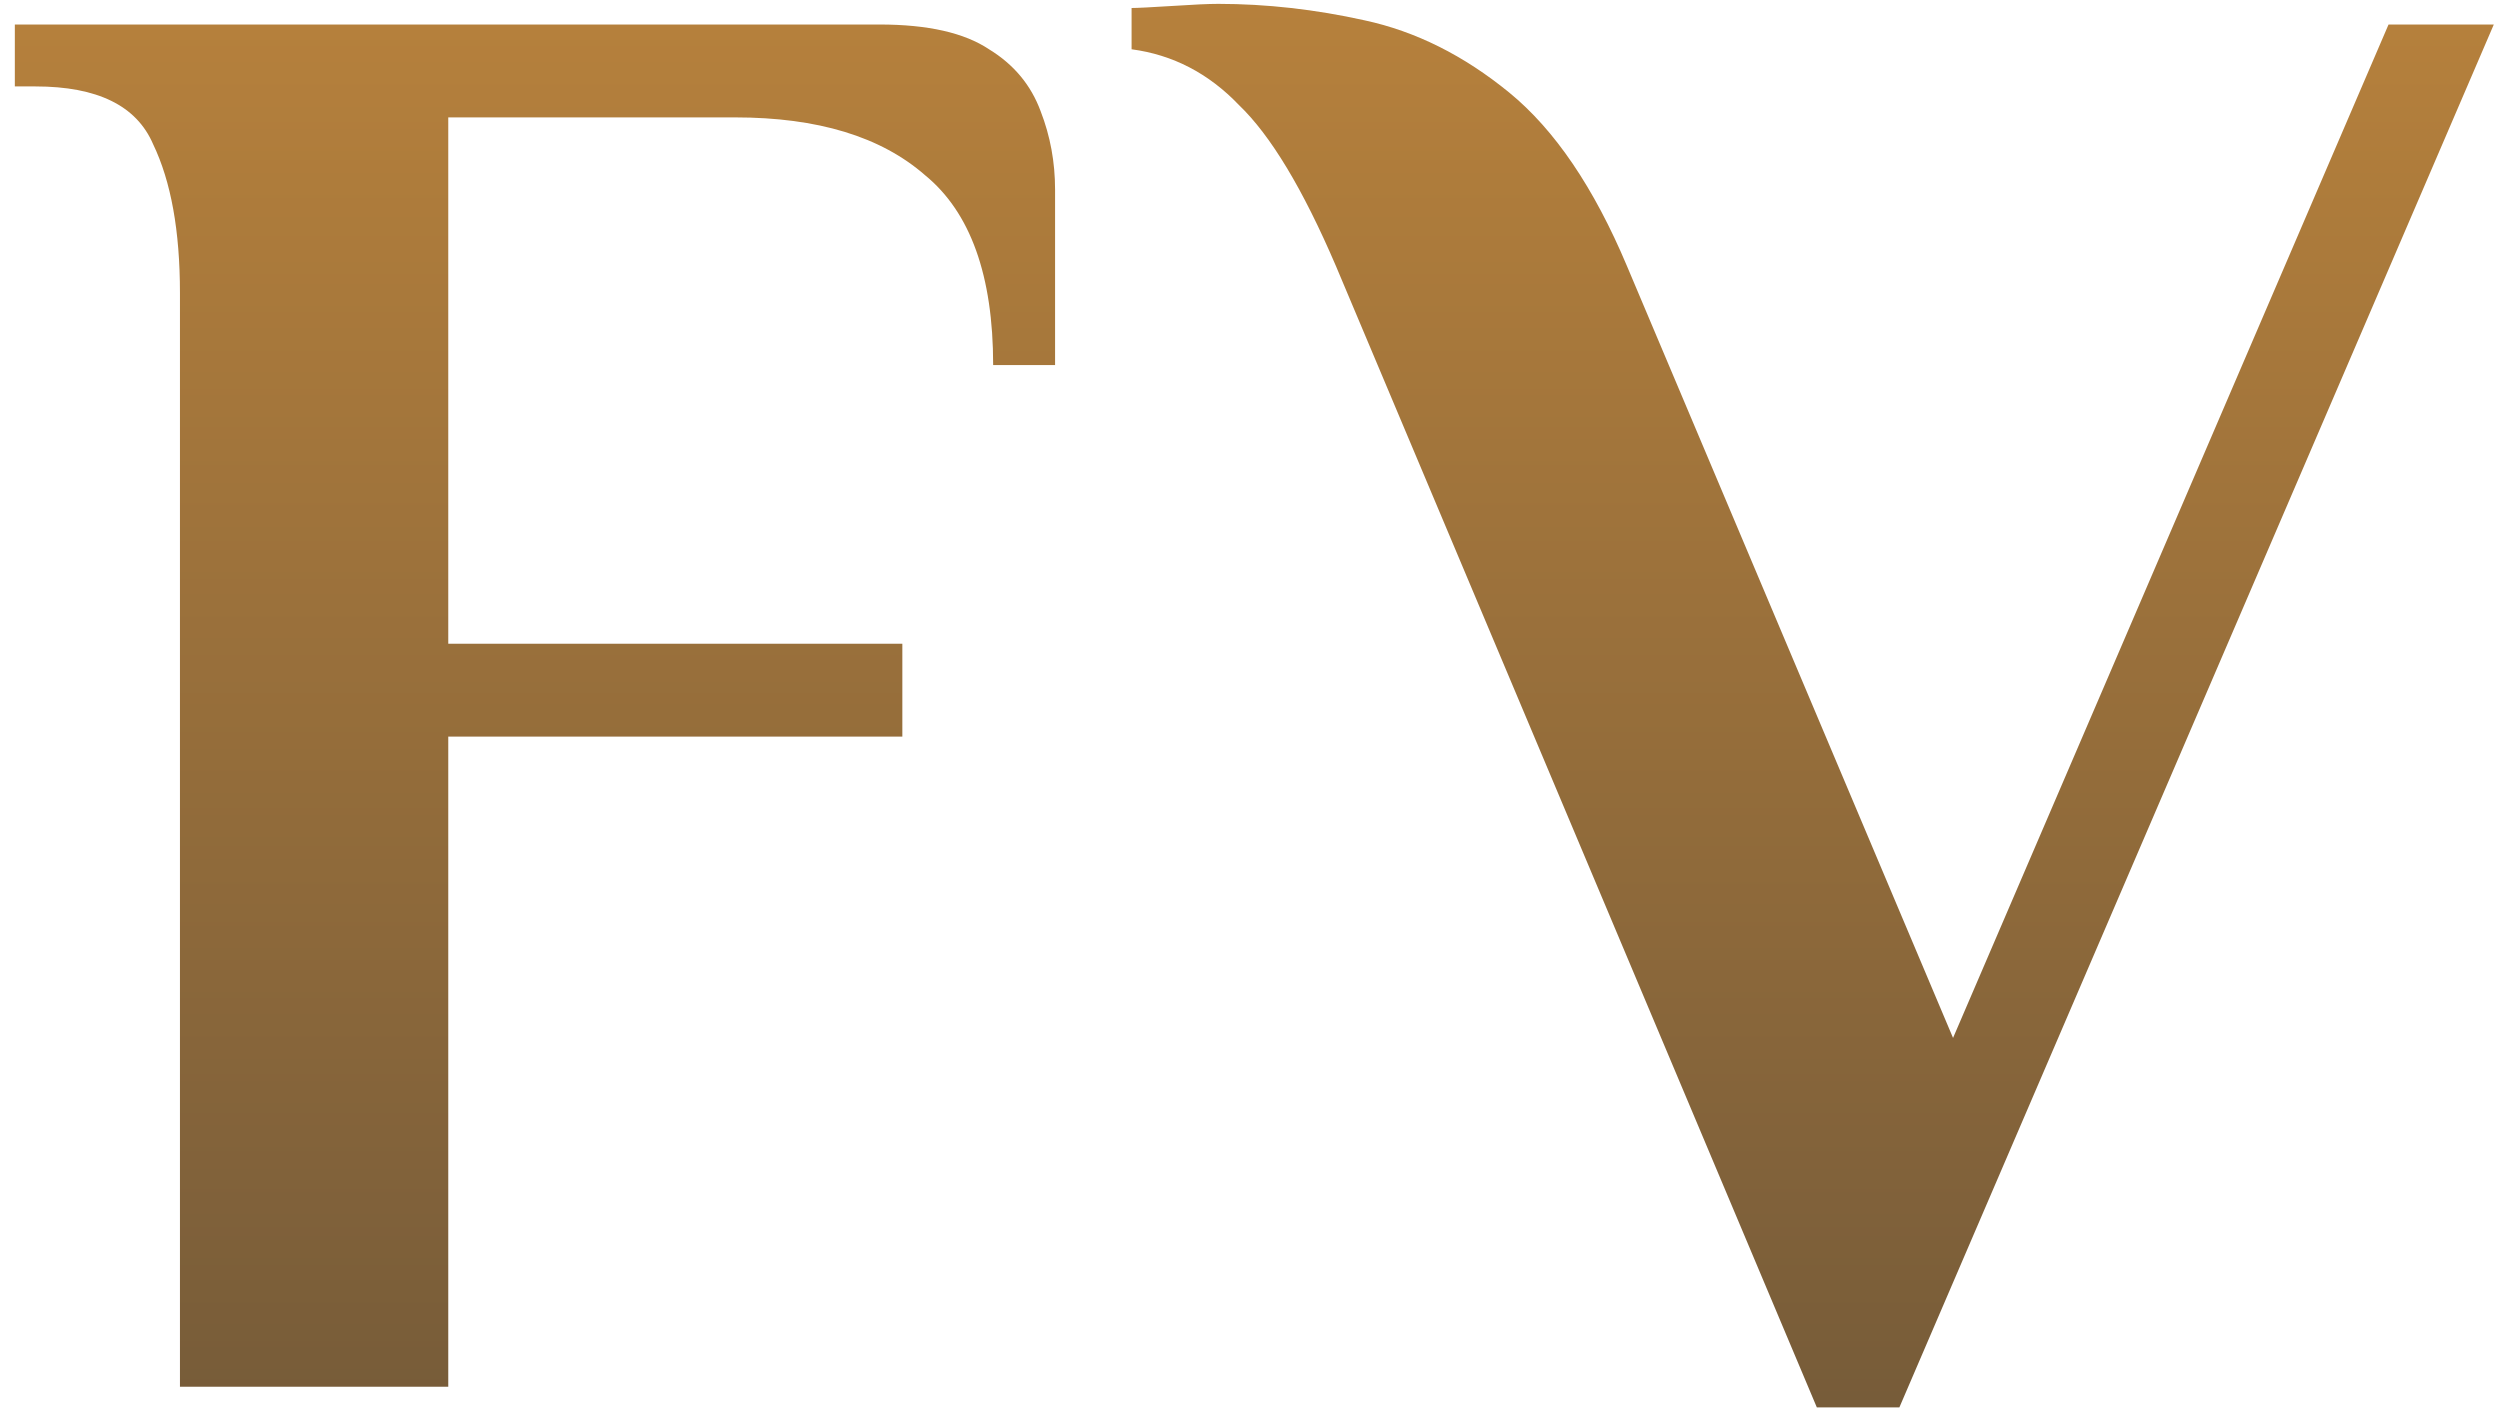
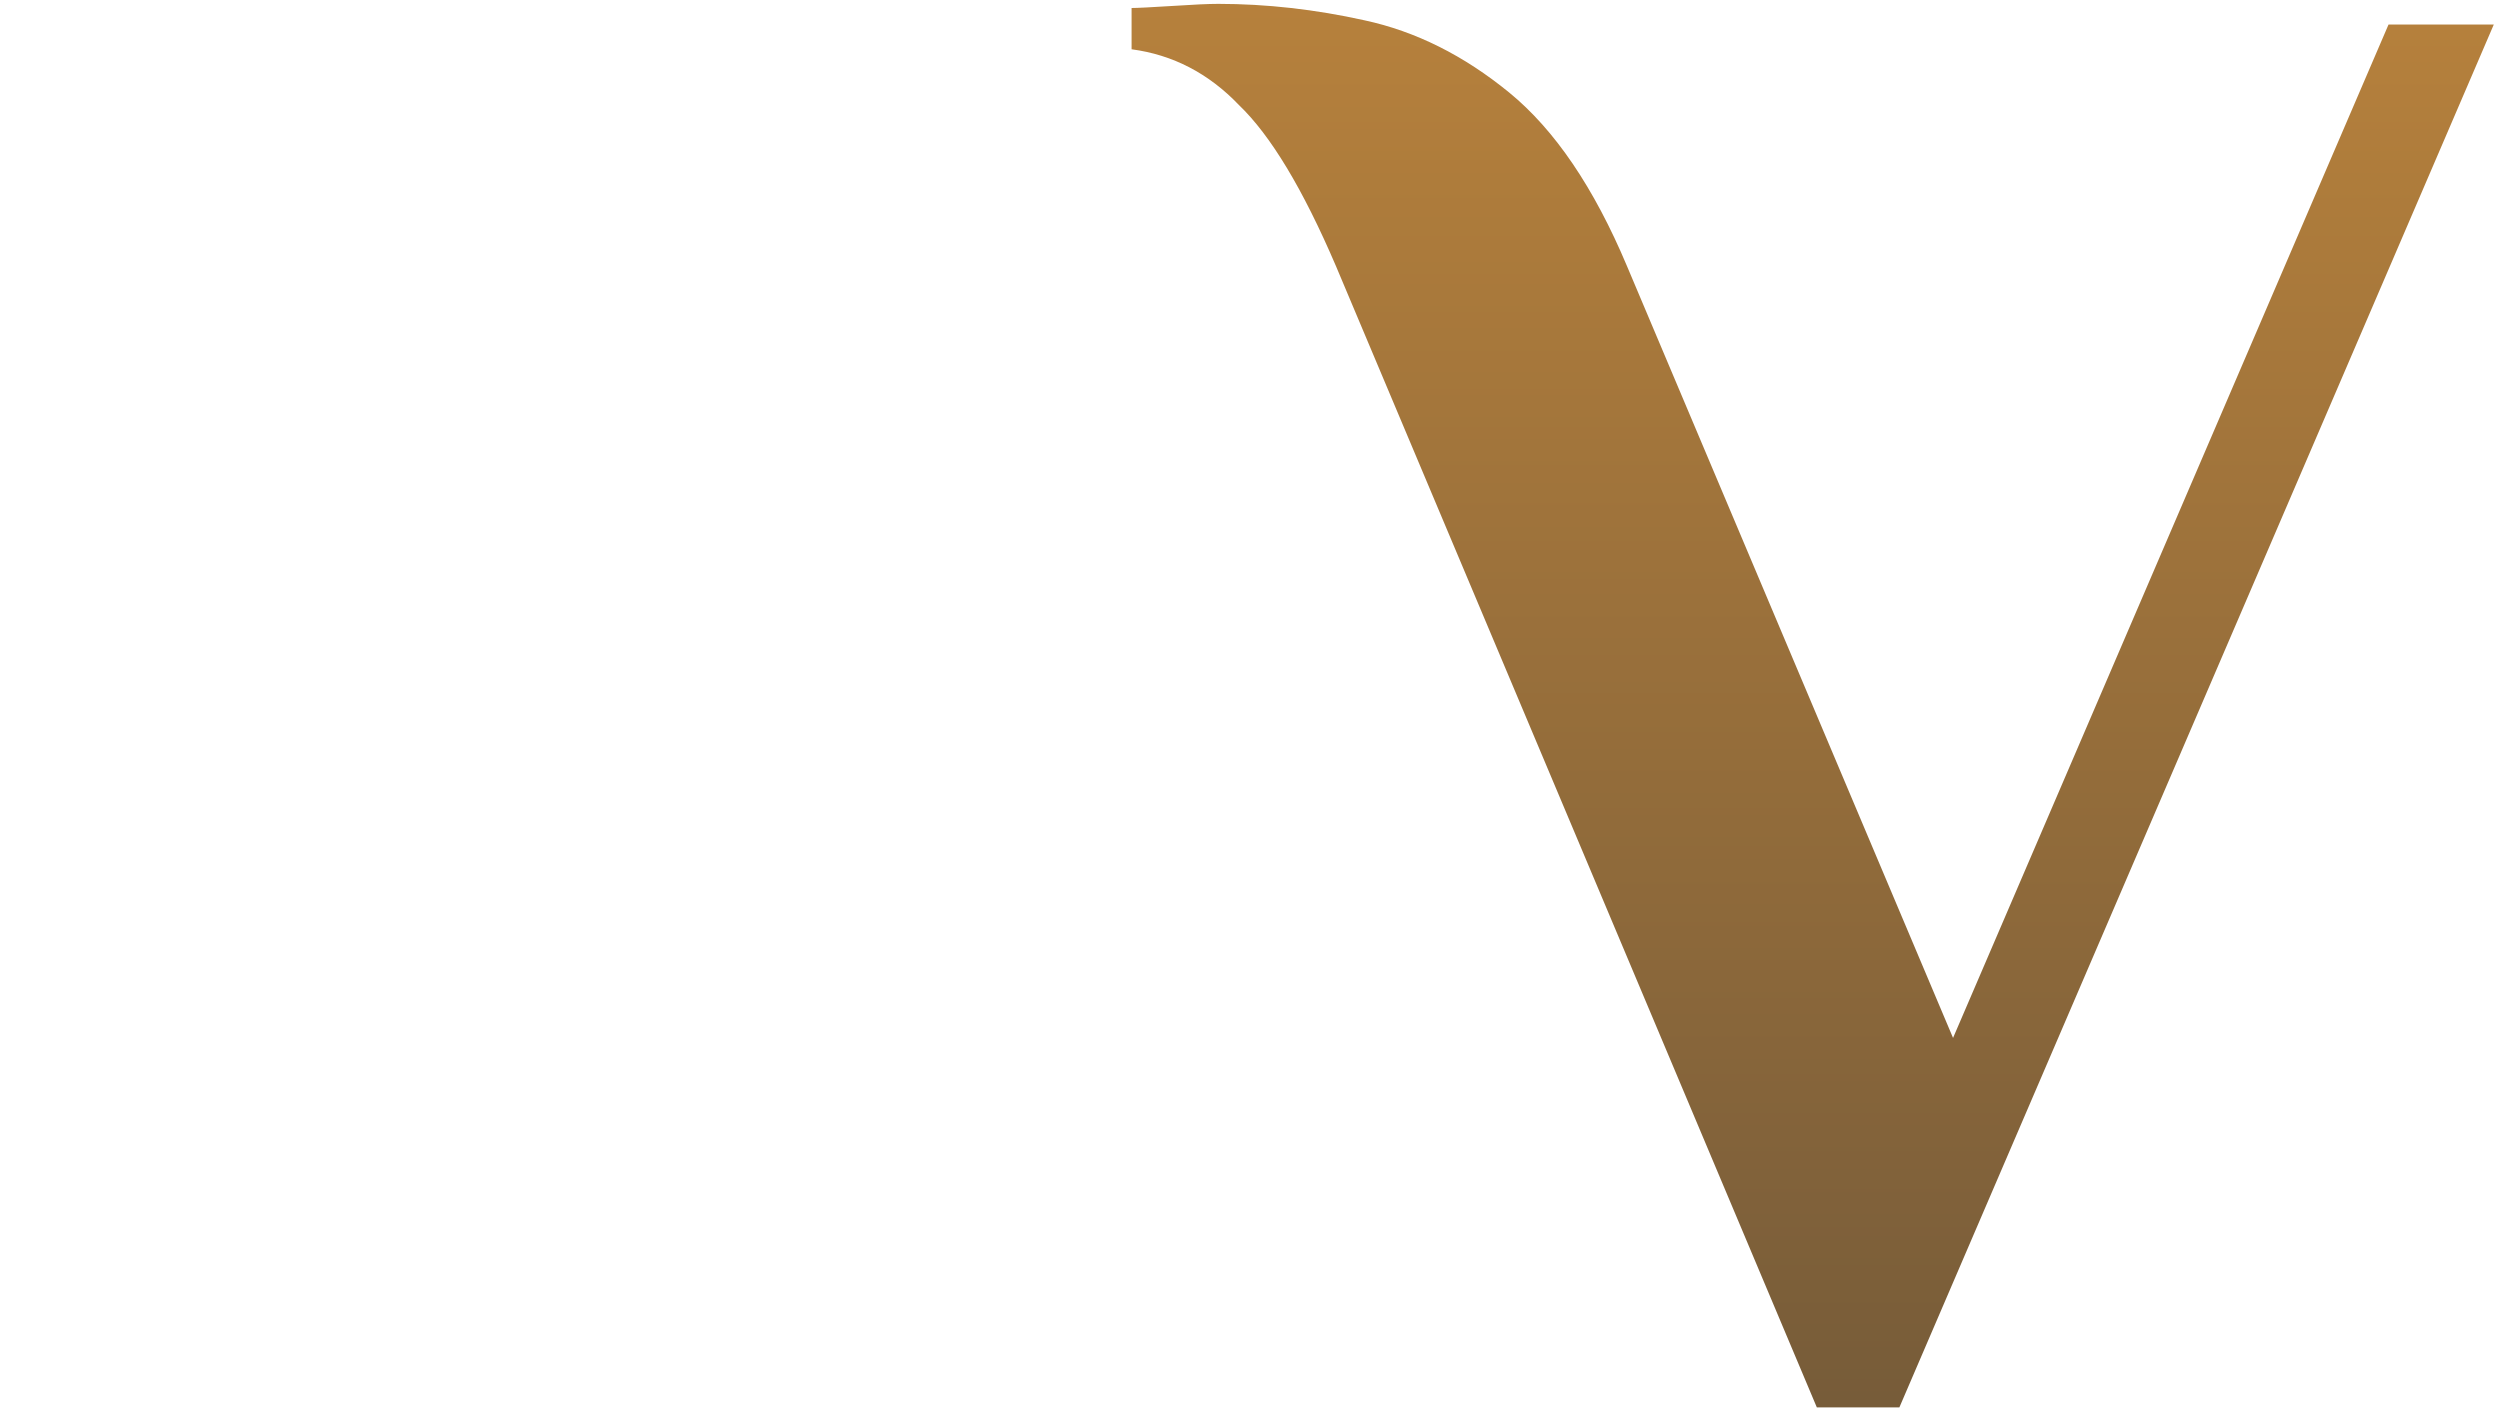
<svg xmlns="http://www.w3.org/2000/svg" width="100%" height="100%" viewBox="0 0 646 367" version="1.1" xml:space="preserve" style="fill-rule:evenodd;clip-rule:evenodd;stroke-linejoin:round;stroke-miterlimit:2;">
-   <path d="M46.5,358.333l0,-282.666c0,-16 -2.311,-28.8 -6.933,-38.4c-4.267,-9.956 -14.4,-14.934 -30.4,-14.934l-5.334,0l0,-16l223.467,0c12.445,0 21.867,2.134 28.267,6.4c6.4,3.911 10.844,9.245 13.333,16c2.489,6.4 3.733,13.156 3.733,20.267l0,45.333l-16,0c0,-23.111 -5.866,-39.466 -17.6,-49.066c-11.377,-9.956 -27.733,-14.934 -49.066,-14.934l-74.134,0l0,136l117.334,0l-0,24l-117.334,0l0,168l-69.333,0Z" style="fill:url(#_Linear1);fill-rule:nonzero;" />
  <path d="M469.467,363.667l-124.267,-294.934c-8.533,-19.911 -16.889,-33.778 -25.067,-41.6c-7.822,-8.178 -17.066,-12.978 -27.733,-14.4l0,-10.666c1.423,-0 4.978,-0.178 10.667,-0.534c5.333,-0.355 9.244,-0.533 11.733,-0.533c12.445,-0 25.067,1.422 37.867,4.267c13.155,2.844 25.6,9.066 37.333,18.666c11.733,9.6 21.867,24.534 30.4,44.8l84.267,199.467l112.533,-261.867l27.2,0l-153.6,357.334l-21.333,-0Z" style="fill:url(#_Linear2);fill-rule:nonzero;" />
  <defs>
    <linearGradient id="_Linear1" x1="0" y1="0" x2="1" y2="0" gradientUnits="userSpaceOnUse" gradientTransform="matrix(2.60237e-14,425,-425,2.60237e-14,333.333,-33.333)">
      <stop offset="0" style="stop-color:#bc843c;stop-opacity:1" />
      <stop offset="1" style="stop-color:#725939;stop-opacity:1" />
      <stop offset="1" style="stop-color:#725939;stop-opacity:1" />
    </linearGradient>
    <linearGradient id="_Linear2" x1="0" y1="0" x2="1" y2="0" gradientUnits="userSpaceOnUse" gradientTransform="matrix(2.60237e-14,425,-425,2.60237e-14,333.333,-33.333)">
      <stop offset="0" style="stop-color:#bc843c;stop-opacity:1" />
      <stop offset="1" style="stop-color:#725939;stop-opacity:1" />
      <stop offset="1" style="stop-color:#725939;stop-opacity:1" />
    </linearGradient>
  </defs>
</svg>